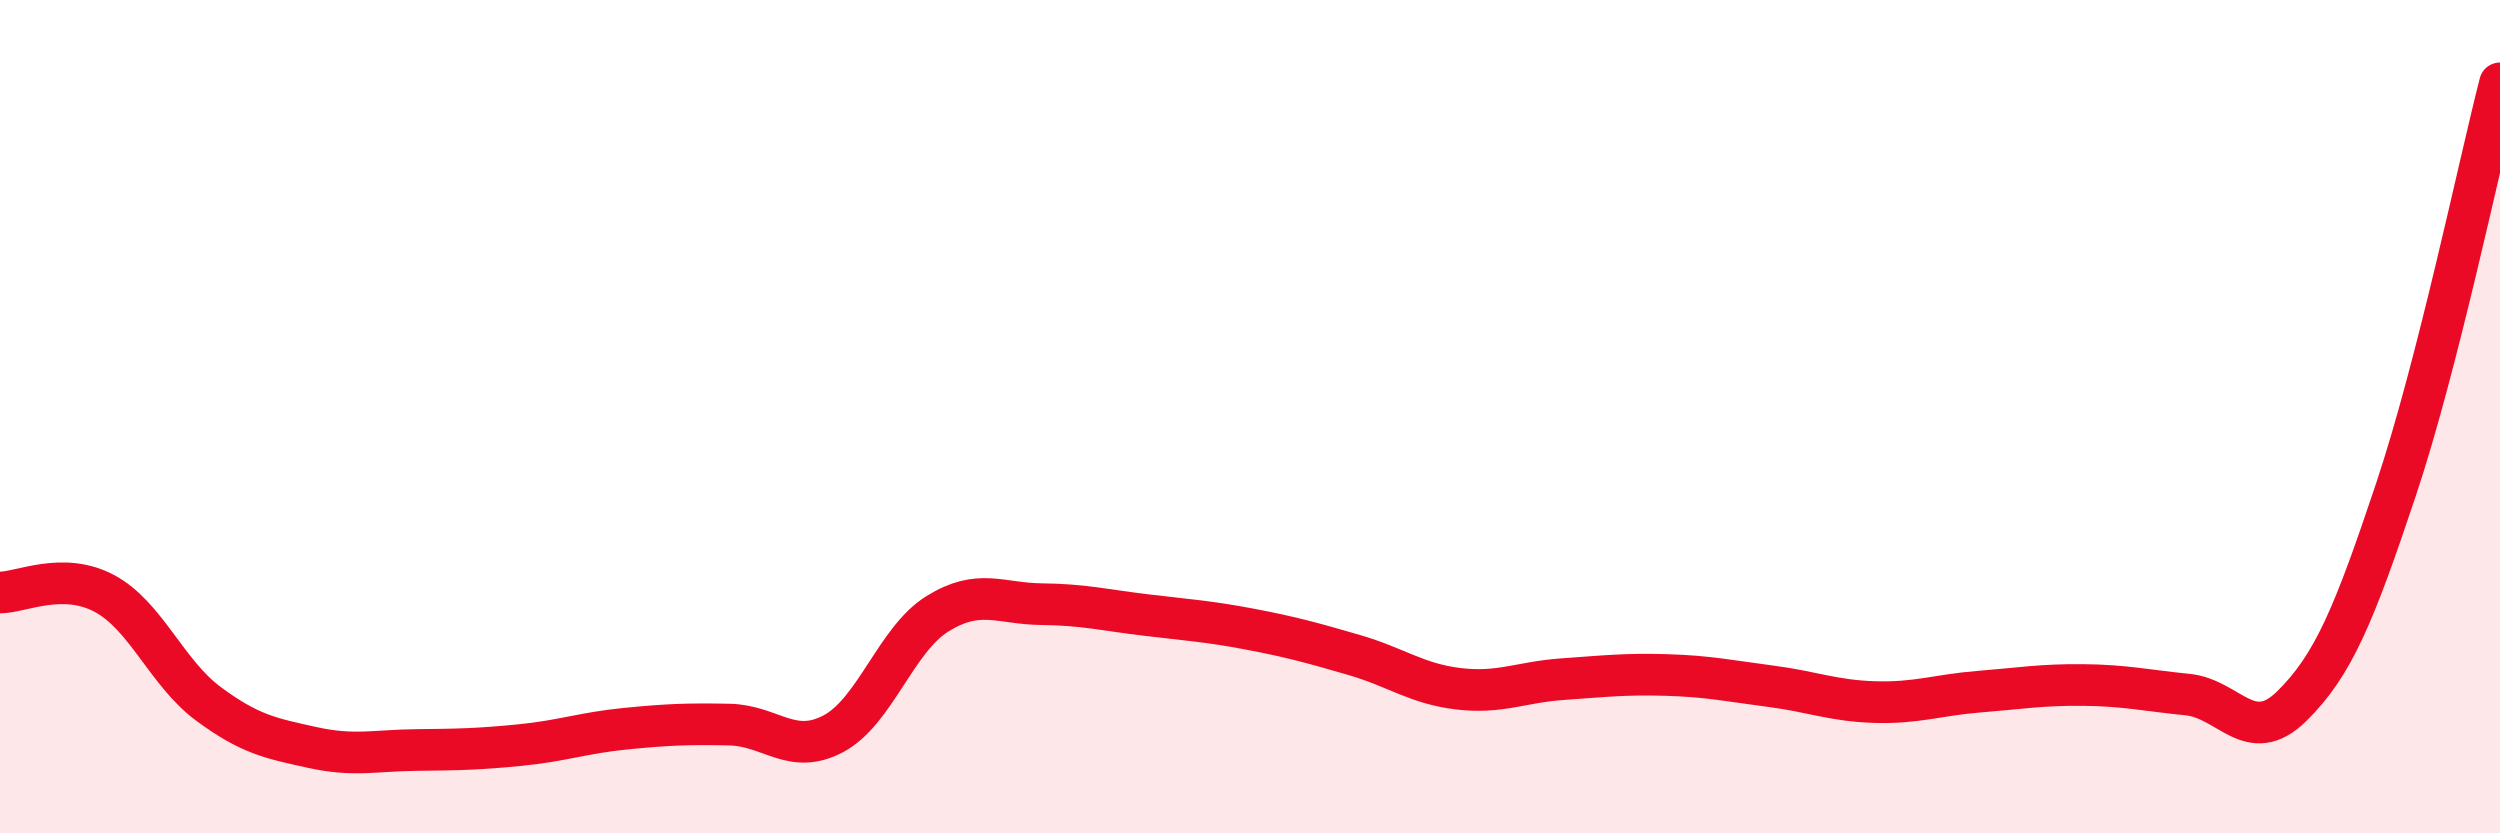
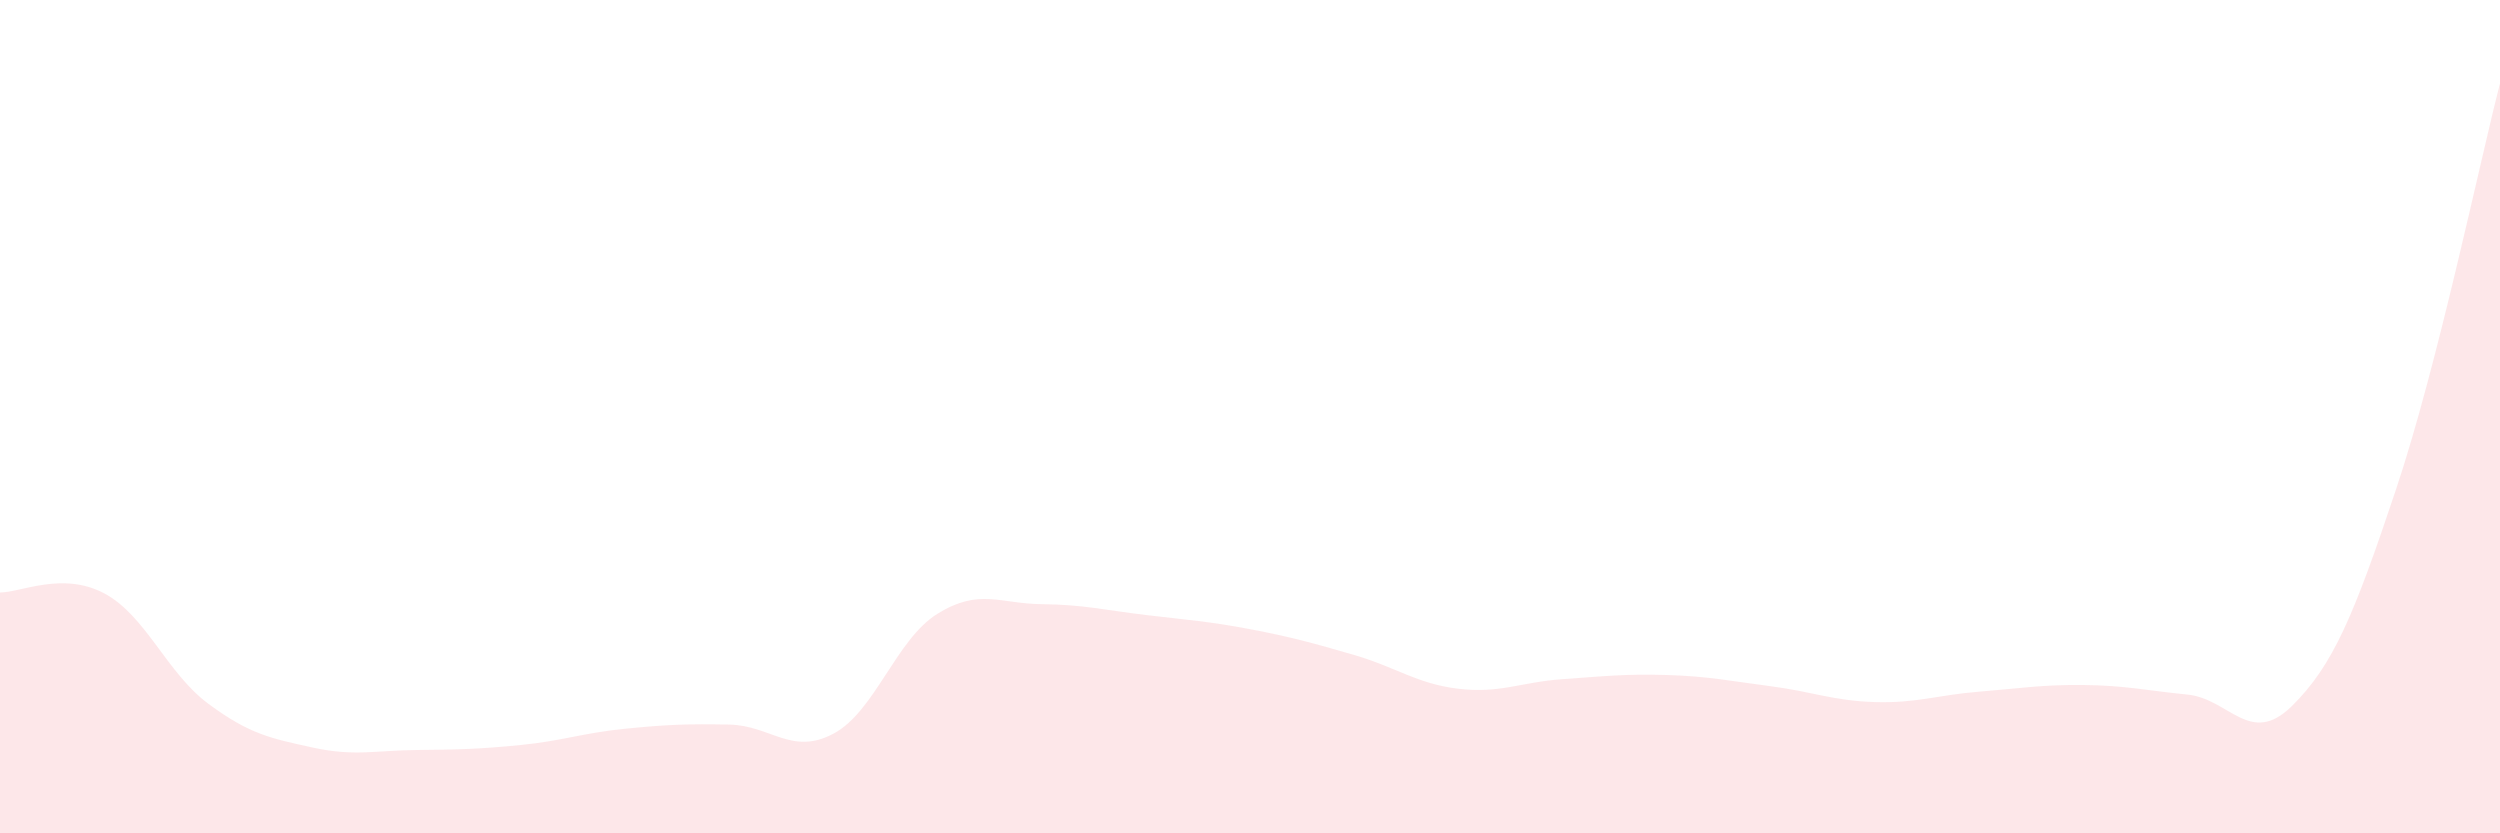
<svg xmlns="http://www.w3.org/2000/svg" width="60" height="20" viewBox="0 0 60 20">
  <path d="M 0,14.22 C 0.5,14.22 1.5,13.71 2.5,14.24 C 3.5,14.77 4,16.15 5,16.89 C 6,17.63 6.5,17.72 7.5,17.94 C 8.5,18.16 9,18.01 10,18 C 11,17.99 11.5,17.98 12.5,17.88 C 13.5,17.78 14,17.59 15,17.49 C 16,17.39 16.5,17.37 17.5,17.39 C 18.5,17.41 19,18.14 20,17.61 C 21,17.08 21.5,15.35 22.5,14.73 C 23.5,14.11 24,14.49 25,14.5 C 26,14.51 26.5,14.64 27.5,14.76 C 28.5,14.88 29,14.91 30,15.1 C 31,15.29 31.5,15.43 32.5,15.72 C 33.5,16.01 34,16.41 35,16.53 C 36,16.65 36.5,16.37 37.5,16.3 C 38.5,16.23 39,16.17 40,16.2 C 41,16.23 41.5,16.34 42.5,16.47 C 43.5,16.6 44,16.82 45,16.85 C 46,16.88 46.5,16.68 47.5,16.6 C 48.5,16.52 49,16.43 50,16.44 C 51,16.45 51.5,16.57 52.5,16.67 C 53.5,16.77 54,17.93 55,16.95 C 56,15.97 56.5,14.75 57.5,11.76 C 58.5,8.77 59.5,3.95 60,2L60 20L0 20Z" fill="#EB0A25" opacity="0.1" stroke-linecap="round" stroke-linejoin="round" />
-   <path d="M 0,14.22 C 0.5,14.22 1.5,13.71 2.5,14.24 C 3.5,14.77 4,16.15 5,16.89 C 6,17.63 6.5,17.72 7.5,17.94 C 8.5,18.16 9,18.01 10,18 C 11,17.99 11.5,17.98 12.5,17.88 C 13.5,17.78 14,17.59 15,17.49 C 16,17.39 16.5,17.37 17.5,17.39 C 18.5,17.41 19,18.14 20,17.61 C 21,17.08 21.5,15.35 22.5,14.73 C 23.5,14.11 24,14.49 25,14.5 C 26,14.51 26.5,14.64 27.5,14.76 C 28.5,14.88 29,14.91 30,15.1 C 31,15.29 31.5,15.43 32.5,15.72 C 33.5,16.01 34,16.41 35,16.53 C 36,16.65 36.5,16.37 37.5,16.3 C 38.5,16.23 39,16.17 40,16.2 C 41,16.23 41.5,16.34 42.5,16.47 C 43.5,16.6 44,16.82 45,16.85 C 46,16.88 46.5,16.68 47.5,16.6 C 48.5,16.52 49,16.43 50,16.44 C 51,16.45 51.5,16.57 52.5,16.67 C 53.5,16.77 54,17.93 55,16.95 C 56,15.97 56.5,14.75 57.5,11.76 C 58.5,8.77 59.5,3.95 60,2" stroke="#EB0A25" stroke-width="1" fill="none" stroke-linecap="round" stroke-linejoin="round" />
</svg>